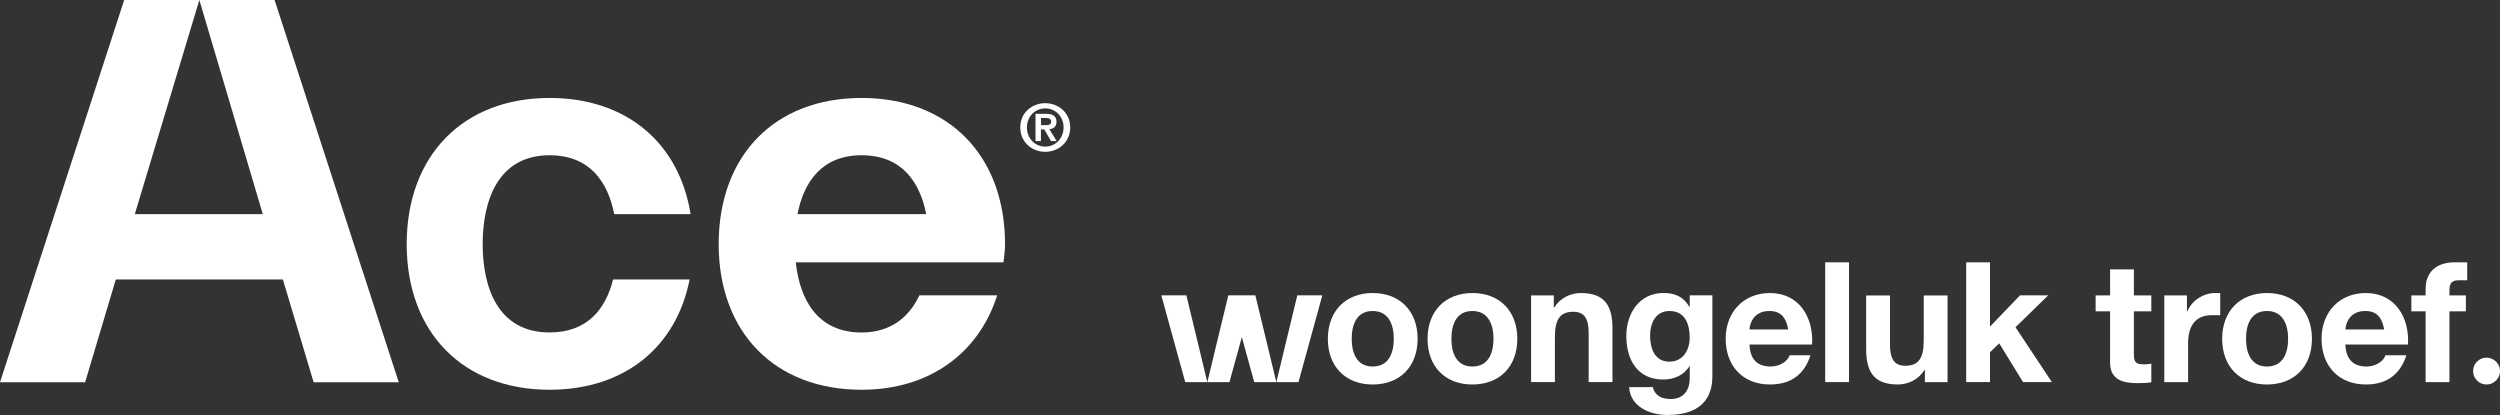
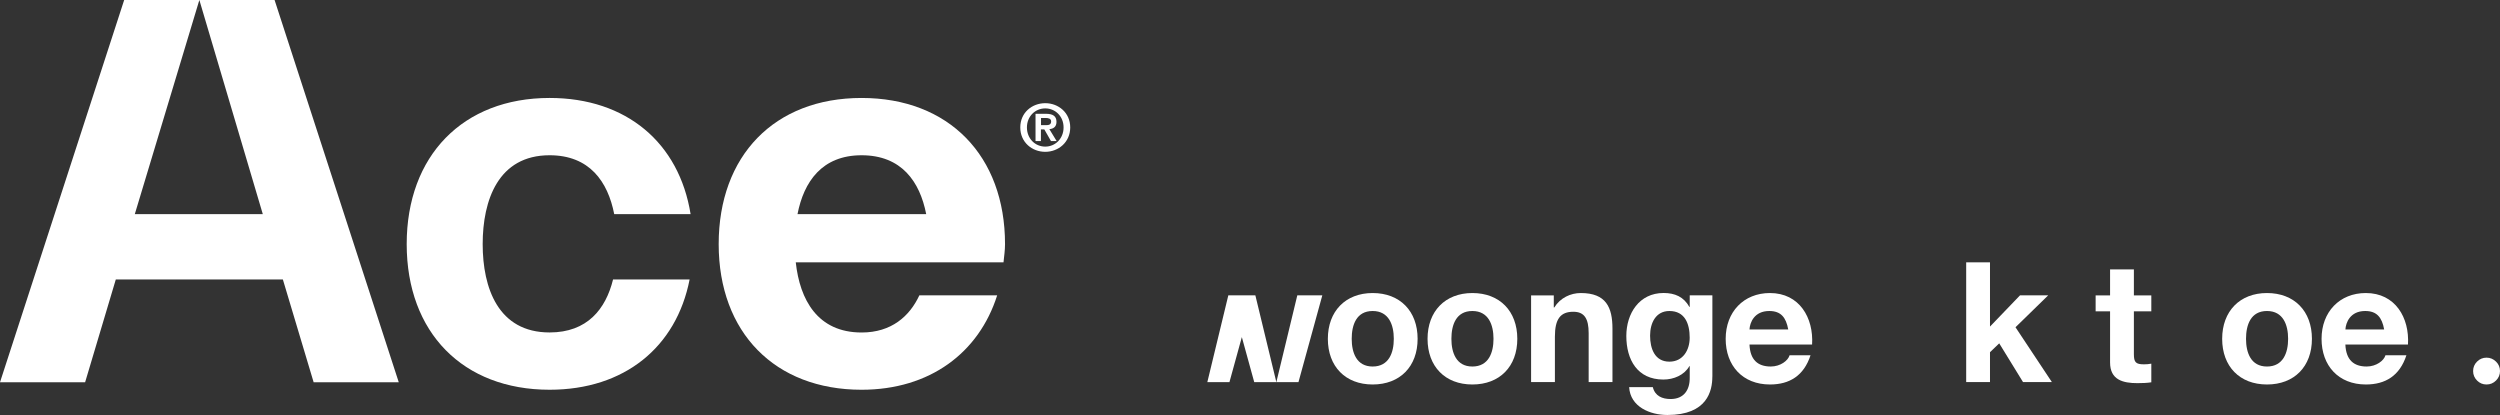
<svg xmlns="http://www.w3.org/2000/svg" id="Laag_1" version="1.1" viewBox="0 0 560.68 93.07">
  <rect x="0" y="0" width="560.68" height="93.07" fill="#333333" stroke="none" />
  <g>
    <polygon points="70.34 85.73 89.43 85.73 61.58 0 44.71 0 58.94 48.03 30.23 48.03 44.71 0 27.85 0 0 85.73 19.09 85.73 25.97 62.68 63.44 62.68 70.34 85.73" fill="#fff" />
    <path d="M225.06,58.83c.13-1.35.34-2.66.34-4.08,0-19.81-12.6-32.78-32.17-32.78s-32.05,12.97-32.05,32.78,12.6,32.66,32.05,32.66c15.31,0,26.32-8.3,30.41-21.18h-17.45c-2.18,4.68-6.25,8.34-12.95,8.34-9.92,0-13.86-7.39-14.77-15.73h46.61l-.02-.01ZM193.23,34.82c8.97,0,13.07,5.93,14.49,13.2h-28.86c1.42-7.27,5.49-13.2,14.37-13.2Z" fill="#fff" />
  </g>
  <path d="M137.49,62.68c-1.64,6.64-5.78,11.88-14.23,11.88-11.53,0-15.01-9.97-15.01-19.81s3.48-19.93,15.01-19.93c8.97,0,13.07,5.93,14.49,13.2h17.13c-2.56-15.96-14.37-26.05-31.62-26.05-19.45,0-32.05,12.97-32.05,32.78s12.6,32.66,32.05,32.66c16.8,0,28.43-9.57,31.4-24.73h-17.17Z" fill="#fff" />
  <path d="M234.42,23.14c2.96,0,5.6,2.13,5.6,5.44s-2.64,5.47-5.6,5.47-5.6-2.14-5.6-5.47,2.64-5.44,5.6-5.44ZM234.42,32.88c2.26,0,4.11-1.81,4.11-4.3s-1.85-4.27-4.11-4.27-4.11,1.79-4.11,4.27,1.82,4.3,4.11,4.3ZM232.25,25.52h2.3c1.53,0,2.39.48,2.39,1.81,0,1.12-.7,1.56-1.6,1.63l1.63,2.67h-1.27l-1.49-2.61h-.76v2.61h-1.21v-6.11h.01ZM233.46,28.07h1.08c.68,0,1.2-.1,1.2-.85,0-.66-.7-.76-1.25-.76h-1.02v1.6l-.01.01Z" fill="#fff" />
  <g>
    <g>
      <path d="M307.85,65.72c6.13,0,10.08,4.06,10.08,10.27s-3.95,10.24-10.08,10.24-10.05-4.06-10.05-10.24,3.95-10.27,10.05-10.27ZM307.85,82.2c3.65,0,4.74-3.12,4.74-6.21s-1.09-6.24-4.74-6.24-4.7,3.12-4.7,6.24,1.09,6.21,4.7,6.21Z" fill="#fff" />
      <path d="M330.21,65.72c6.13,0,10.08,4.06,10.08,10.27s-3.95,10.24-10.08,10.24-10.05-4.06-10.05-10.24,3.95-10.27,10.05-10.27ZM330.21,82.2c3.65,0,4.74-3.12,4.74-6.21s-1.09-6.24-4.74-6.24-4.7,3.12-4.7,6.24,1.09,6.21,4.7,6.21Z" fill="#fff" />
      <path d="M343.39,66.25h5.08v2.71h.11c1.35-2.18,3.69-3.24,5.94-3.24,5.68,0,7.11,3.2,7.11,8.01v11.96h-5.34v-10.99c0-3.2-.94-4.78-3.43-4.78-2.9,0-4.14,1.62-4.14,5.57v10.2h-5.34v-19.45l.01.01Z" fill="#fff" />
      <path d="M384.03,84.46c0,3.2-1.13,8.61-10.08,8.61-3.84,0-8.32-1.8-8.58-6.25h5.31c.49,1.99,2.11,2.67,3.99,2.67,2.97,0,4.33-2.03,4.29-4.82v-2.56h-.08c-1.16,2.03-3.5,3.01-5.83,3.01-5.83,0-8.31-4.44-8.31-9.78,0-5.04,2.9-9.63,8.35-9.63,2.56,0,4.52.86,5.79,3.12h.08v-2.59h5.08v18.21l-.01.01ZM378.95,75.73c0-3.16-1.09-5.98-4.55-5.98-3.01,0-4.33,2.63-4.33,5.53s1.05,5.83,4.33,5.83c3.05,0,4.55-2.6,4.55-5.38Z" fill="#fff" />
      <path d="M392.36,77.27c.15,3.39,1.81,4.93,4.78,4.93,2.14,0,3.88-1.32,4.21-2.52h4.7c-1.5,4.59-4.7,6.55-9.1,6.55-6.13,0-9.93-4.22-9.93-10.24s4.03-10.27,9.93-10.27c6.62,0,9.82,5.57,9.45,11.55h-14.04ZM401.05,73.89c-.49-2.71-1.65-4.14-4.25-4.14-3.39,0-4.36,2.63-4.44,4.14h8.69Z" fill="#fff" />
-       <path d="M409.34,58.83h5.34v26.86h-5.34v-26.86Z" fill="#fff" />
-       <path d="M436.78,85.7h-5.08v-2.71h-.11c-1.35,2.18-3.69,3.24-5.95,3.24-5.68,0-7.11-3.2-7.11-8.01v-11.96h5.34v10.99c0,3.2.94,4.78,3.43,4.78,2.9,0,4.14-1.62,4.14-5.57v-10.2h5.34v19.45-.01Z" fill="#fff" />
      <path d="M440.96,58.83h5.34v14.41l6.73-7h6.32l-7.33,7.15,8.16,12.3h-6.47l-5.34-8.69-2.07,1.99v6.7h-5.34v-26.86h0Z" fill="#fff" />
      <path d="M478.57,66.25h3.91v3.57h-3.91v9.63c0,1.81.45,2.26,2.26,2.26.56,0,1.09-.04,1.65-.15v4.18c-.9.15-2.07.19-3.12.19-3.27,0-6.13-.75-6.13-4.63v-11.48h-3.24v-3.57h3.24v-5.83h5.34v5.83Z" fill="#fff" />
-       <path d="M496,70.69c-3.92,0-5.27,2.82-5.27,6.24v8.77h-5.34v-19.45h5.08v3.61h.08c.98-2.45,3.61-4.14,6.21-4.14h1.17v4.97h-1.93Z" fill="#fff" />
      <path d="M508.42,65.72c6.13,0,10.08,4.06,10.08,10.27s-3.95,10.24-10.08,10.24-10.05-4.06-10.05-10.24,3.95-10.27,10.05-10.27ZM508.42,82.2c3.65,0,4.74-3.12,4.74-6.21s-1.09-6.24-4.74-6.24-4.7,3.12-4.7,6.24,1.09,6.21,4.7,6.21h0Z" fill="#fff" />
      <path d="M526,77.27c.15,3.39,1.81,4.93,4.78,4.93,2.14,0,3.88-1.32,4.21-2.52h4.7c-1.5,4.59-4.7,6.55-9.1,6.55-6.13,0-9.93-4.22-9.93-10.24s4.03-10.27,9.93-10.27c6.62,0,9.82,5.57,9.45,11.55h-14.04ZM534.7,73.89c-.49-2.71-1.65-4.14-4.25-4.14-3.39,0-4.36,2.63-4.44,4.14h8.69Z" fill="#fff" />
-       <path d="M551.37,62.86c-1.43,0-2.03.6-2.03,2.22v1.17h3.69v3.57h-3.69v15.88h-5.34v-15.88h-3.2v-3.57h3.2v-1.51c0-3.42,2.14-5.91,6.51-5.91h2.82v4.03h-1.96,0Z" fill="#fff" />
      <path d="M555.54,85.35c-.59-.59-.89-1.3-.89-2.13s.29-1.54.89-2.13c.59-.59,1.3-.88,2.12-.88s1.53.3,2.13.89.89,1.3.89,2.12-.3,1.53-.89,2.12-1.31.89-2.13.89-1.53-.29-2.12-.88h0Z" fill="#fff" />
    </g>
    <g>
-       <polygon points="260.45 66.23 265.81 85.7 270.77 85.7 266.07 66.23 260.45 66.23" fill="#fff" />
      <polygon points="275.48 66.23 270.77 85.7 275.73 85.7 278.51 75.6 281.29 85.7 286.25 85.7 281.54 66.23 275.48 66.23" fill="#fff" />
      <polygon points="290.95 66.23 286.25 85.7 291.21 85.7 296.56 66.23 290.95 66.23" fill="#fff" />
    </g>
  </g>
</svg>